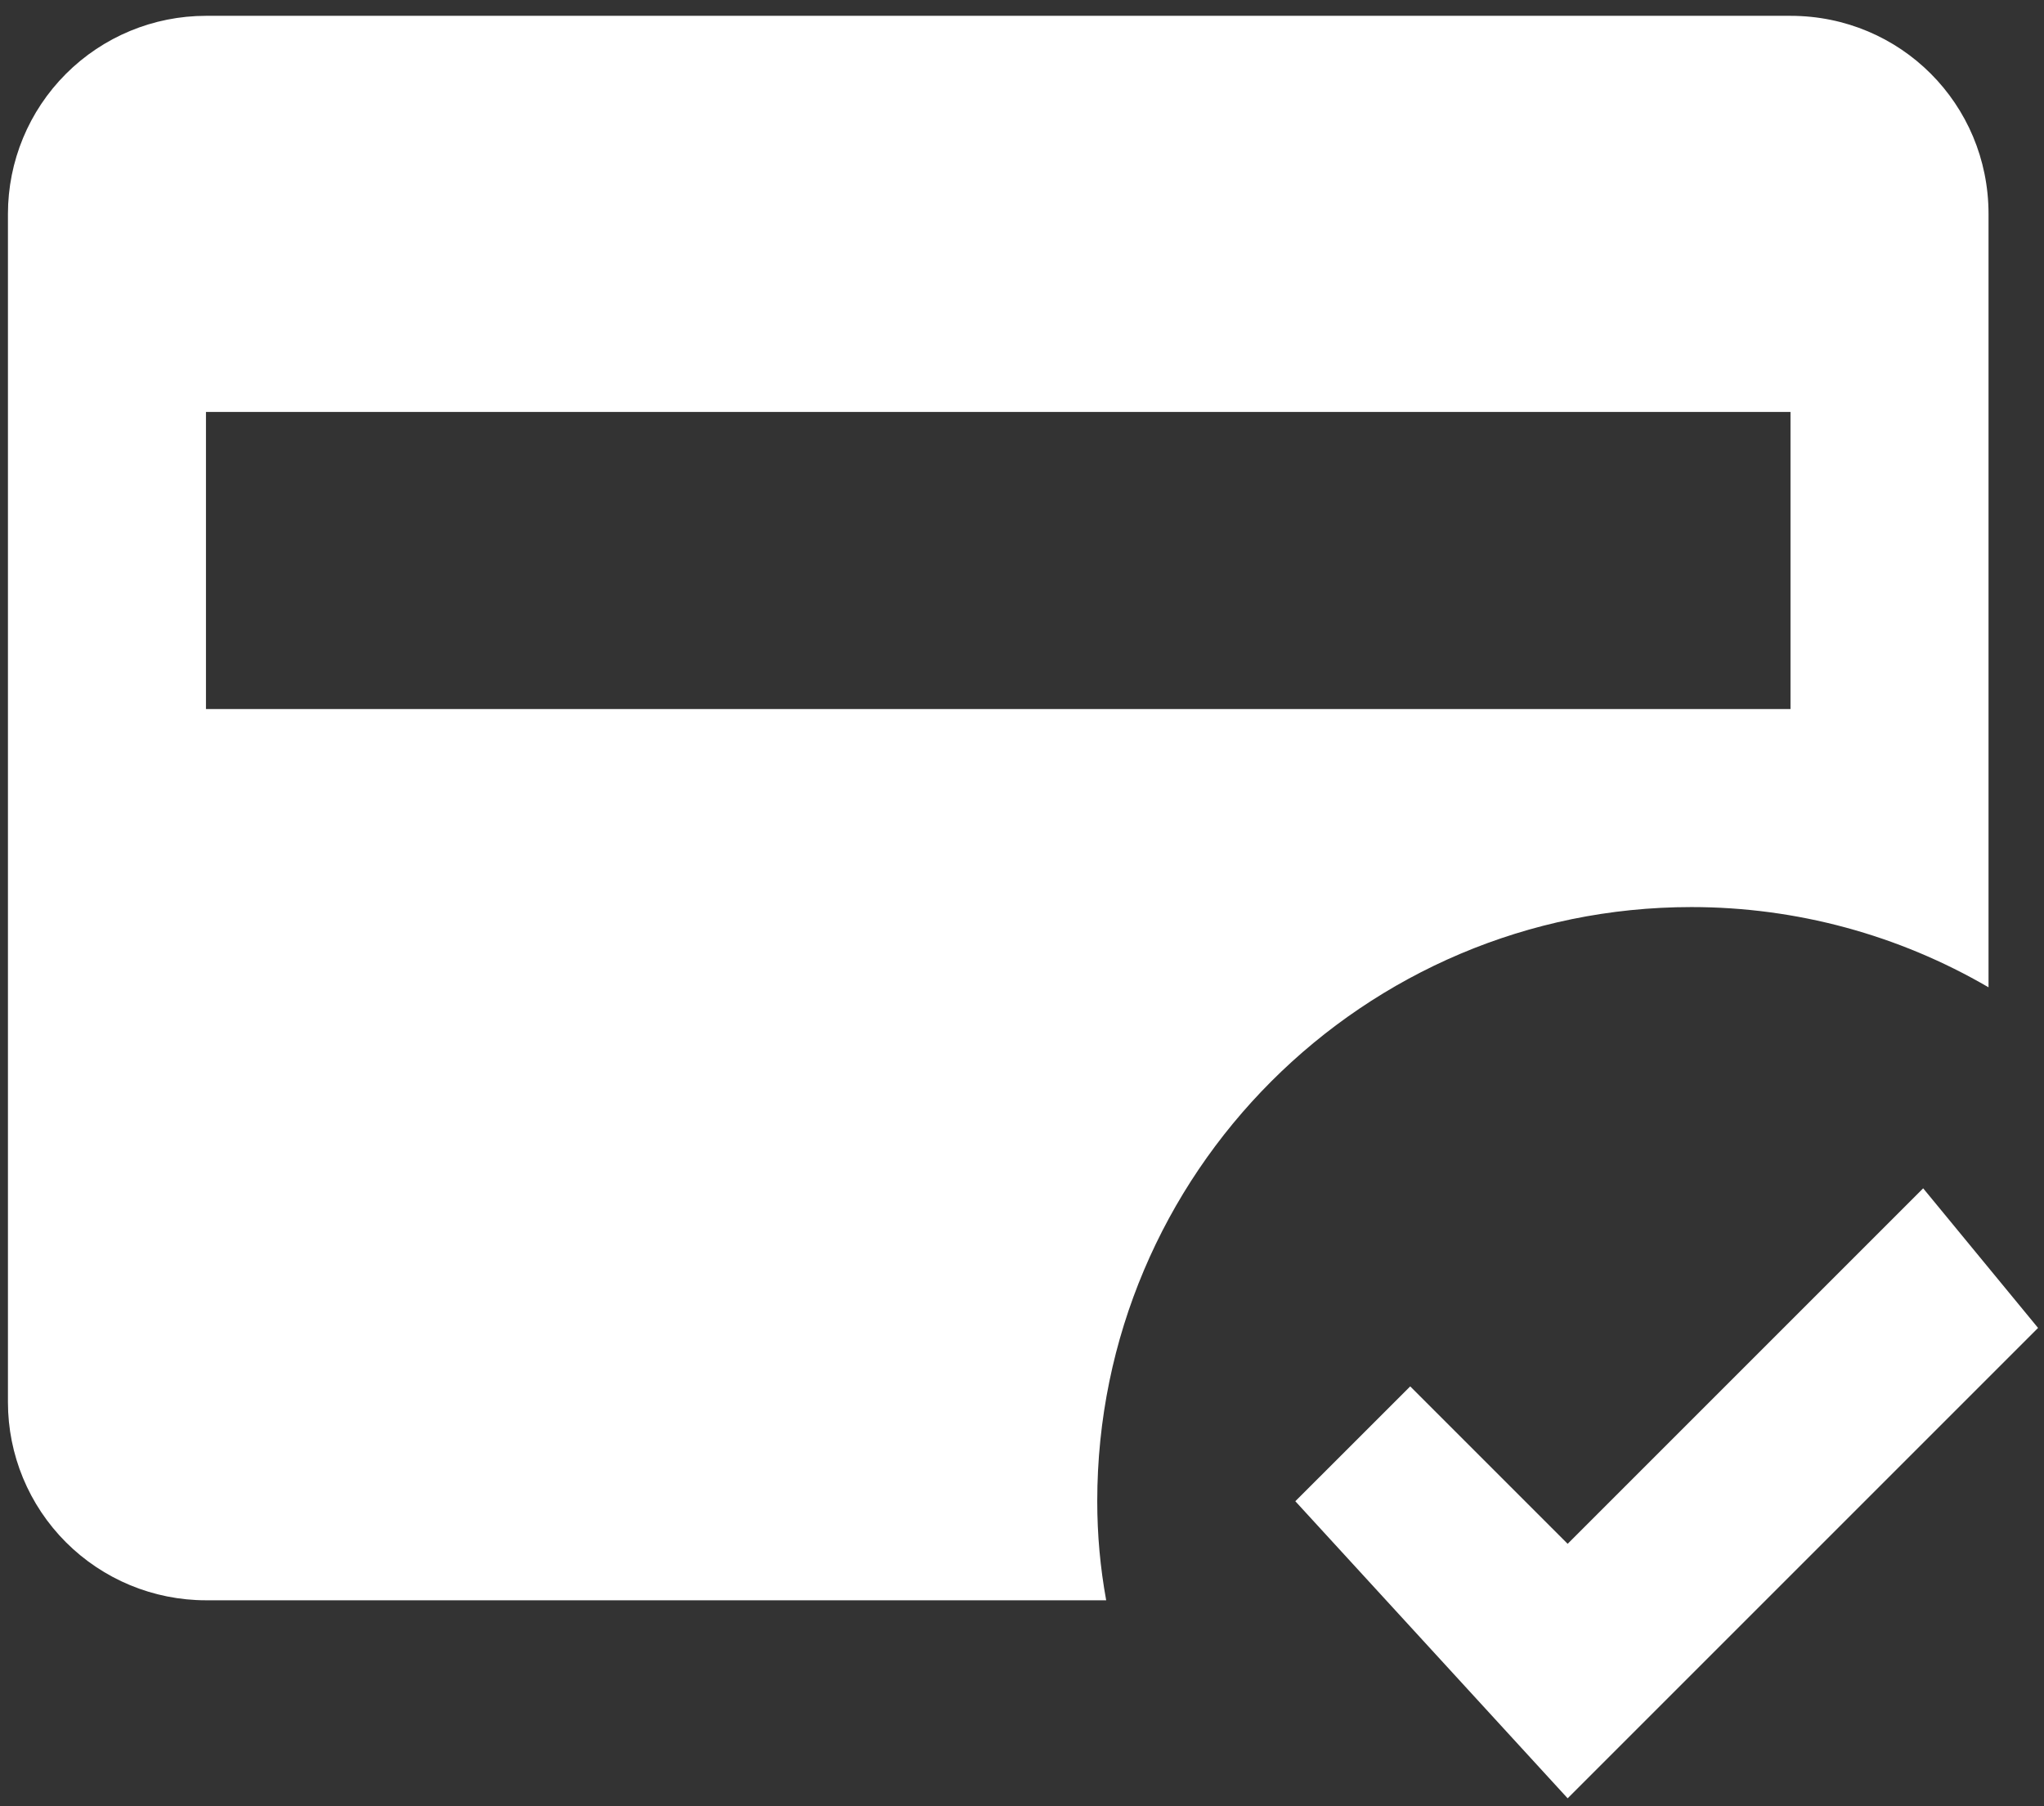
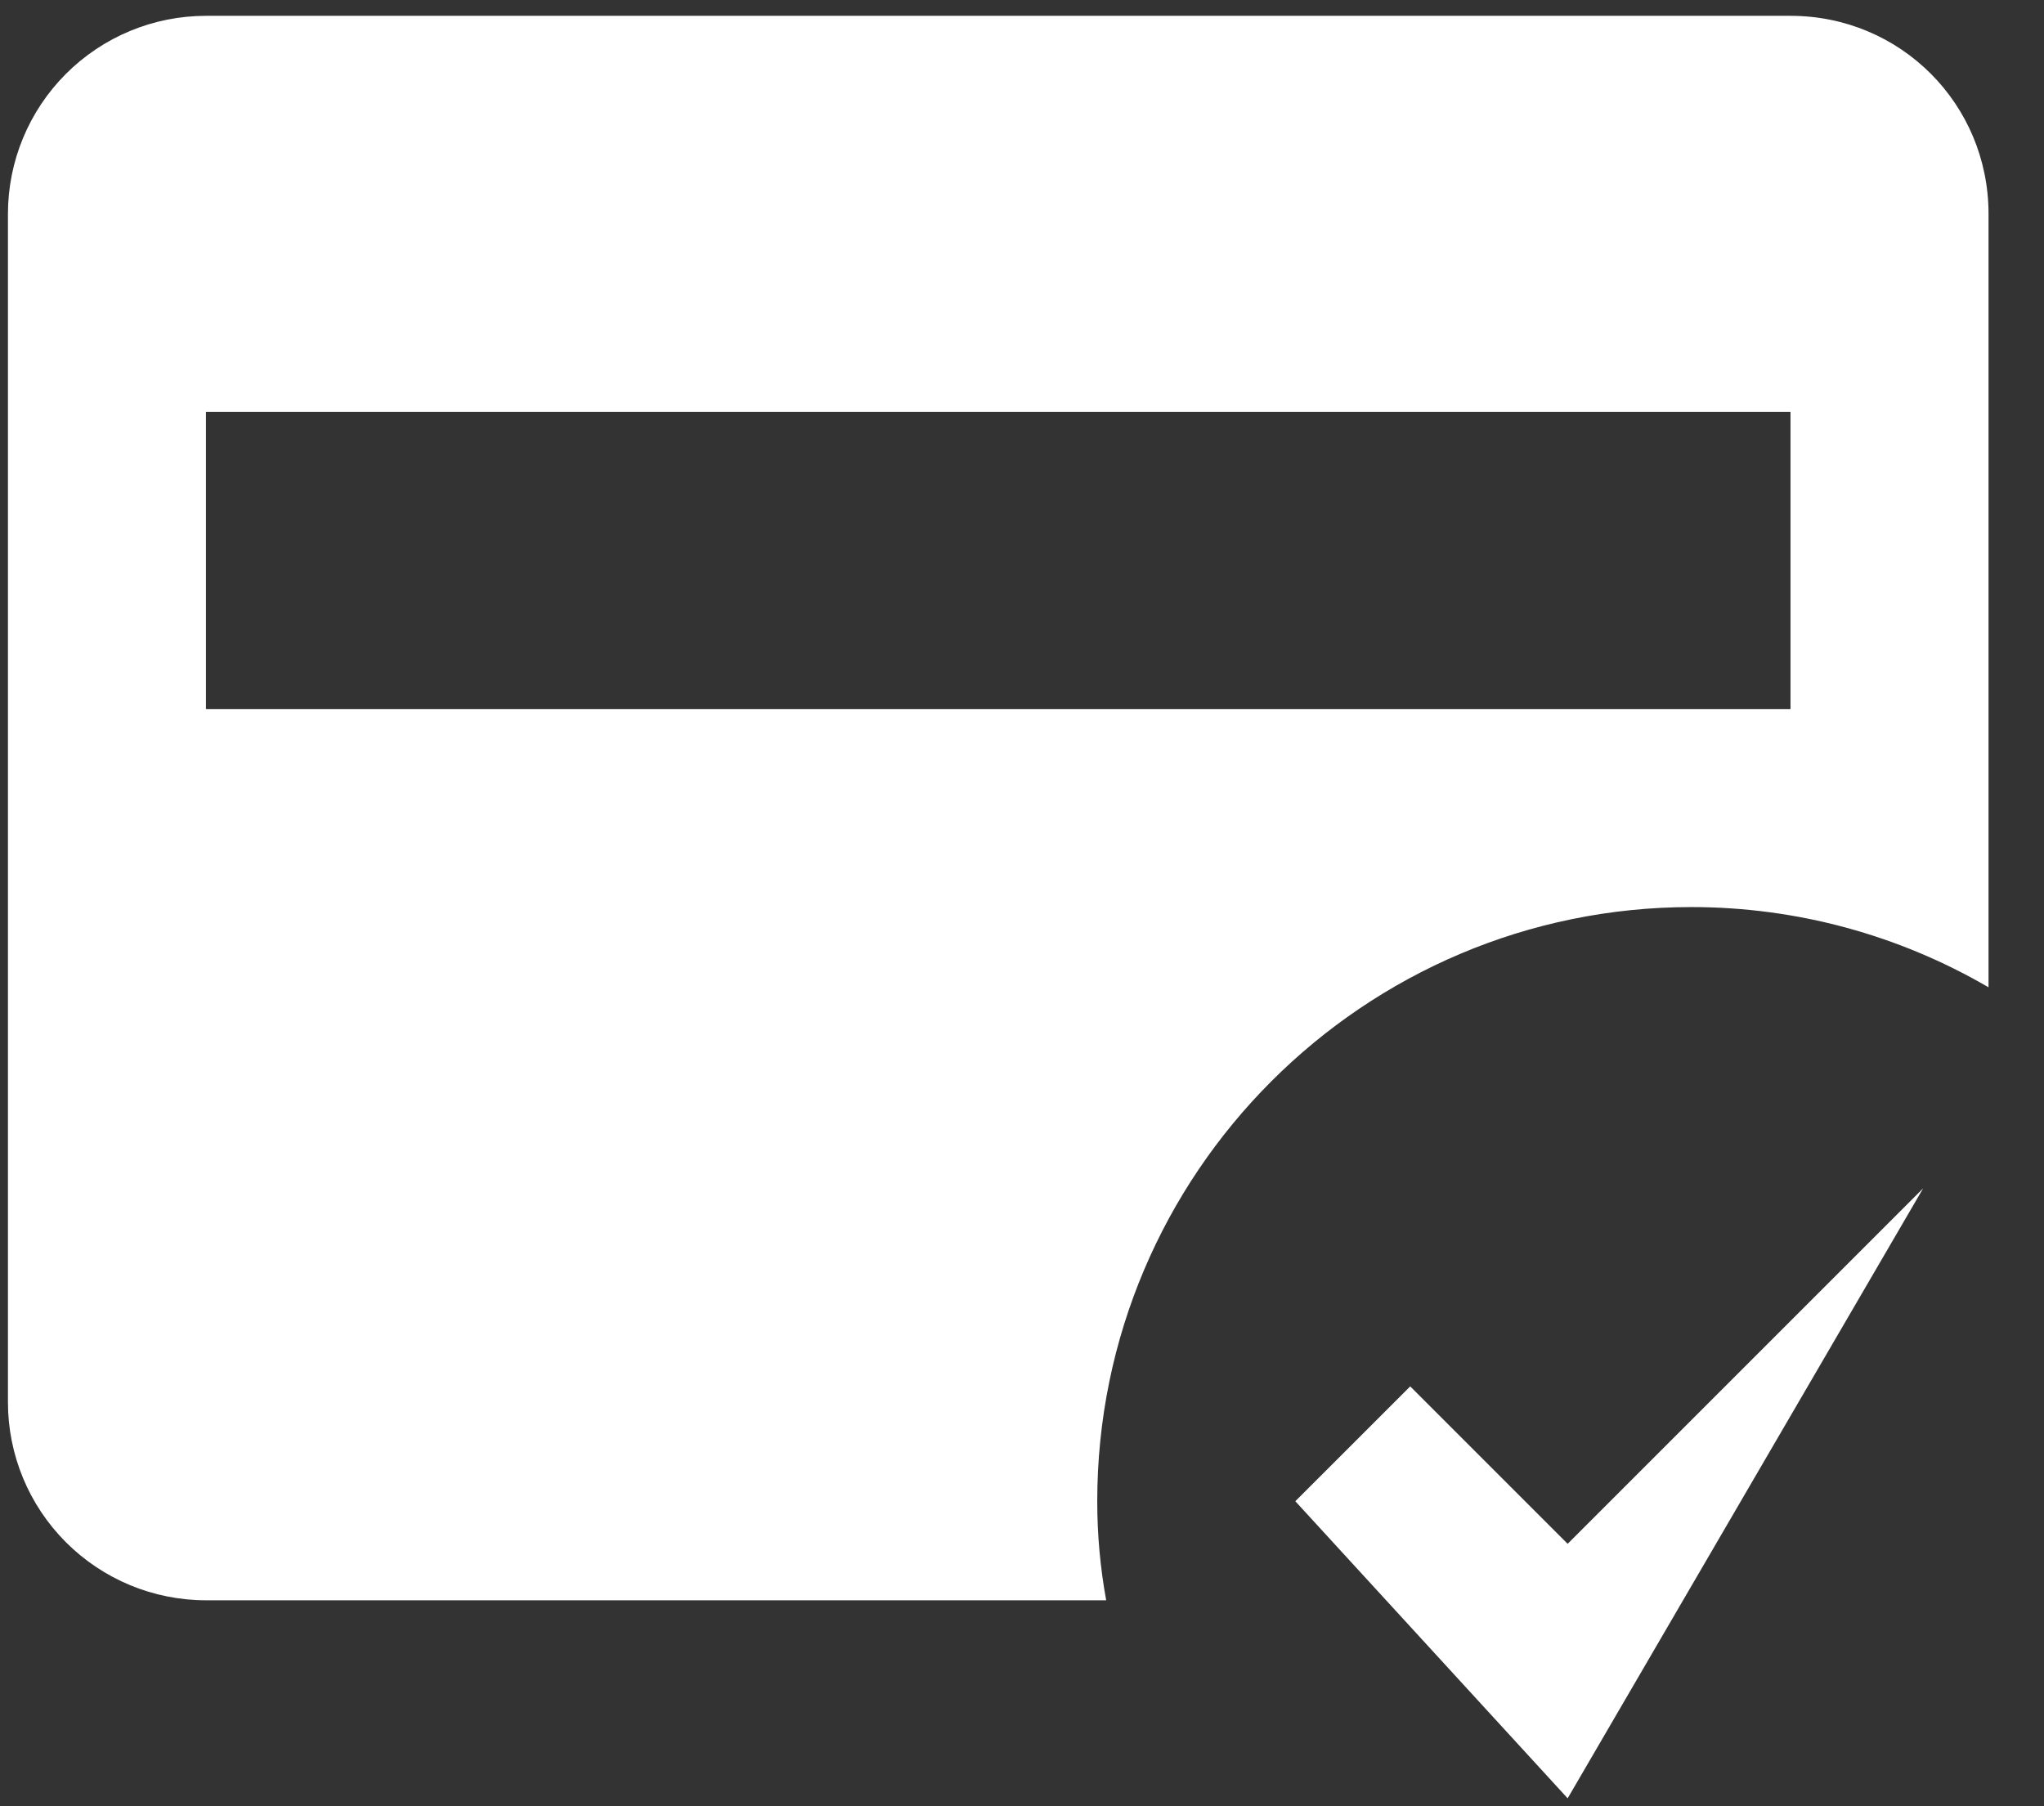
<svg xmlns="http://www.w3.org/2000/svg" width="43" height="38" viewBox="0 0 43 38" fill="none">
  <rect x="0" y="0" width="43" height="38" fill="#333333" stroke="none" />
-   <path d="M37.667 0.333H4.333C3.228 0.333 2.169 0.772 1.387 1.554C0.606 2.335 0.167 3.395 0.167 4.5V29.5C0.167 30.605 0.606 31.665 1.387 32.446C2.169 33.228 3.228 33.667 4.333 33.667H23.271C23.146 32.979 23.083 32.292 23.083 31.583C23.083 24.687 28.688 19.083 35.583 19.083C37.792 19.083 39.938 19.667 41.833 20.771V4.5C41.833 2.187 39.979 0.333 37.667 0.333ZM37.667 14.917H4.333V8.667H37.667V14.917ZM32.979 37.833L27.25 31.583L29.667 29.167L32.979 32.479L40.458 25L42.875 27.937L32.979 37.833Z" fill="white" />
+   <path d="M37.667 0.333H4.333C3.228 0.333 2.169 0.772 1.387 1.554C0.606 2.335 0.167 3.395 0.167 4.5V29.5C0.167 30.605 0.606 31.665 1.387 32.446C2.169 33.228 3.228 33.667 4.333 33.667H23.271C23.146 32.979 23.083 32.292 23.083 31.583C23.083 24.687 28.688 19.083 35.583 19.083C37.792 19.083 39.938 19.667 41.833 20.771V4.5C41.833 2.187 39.979 0.333 37.667 0.333ZM37.667 14.917H4.333V8.667H37.667V14.917ZM32.979 37.833L27.25 31.583L29.667 29.167L32.979 32.479L40.458 25L32.979 37.833Z" fill="white" />
</svg>